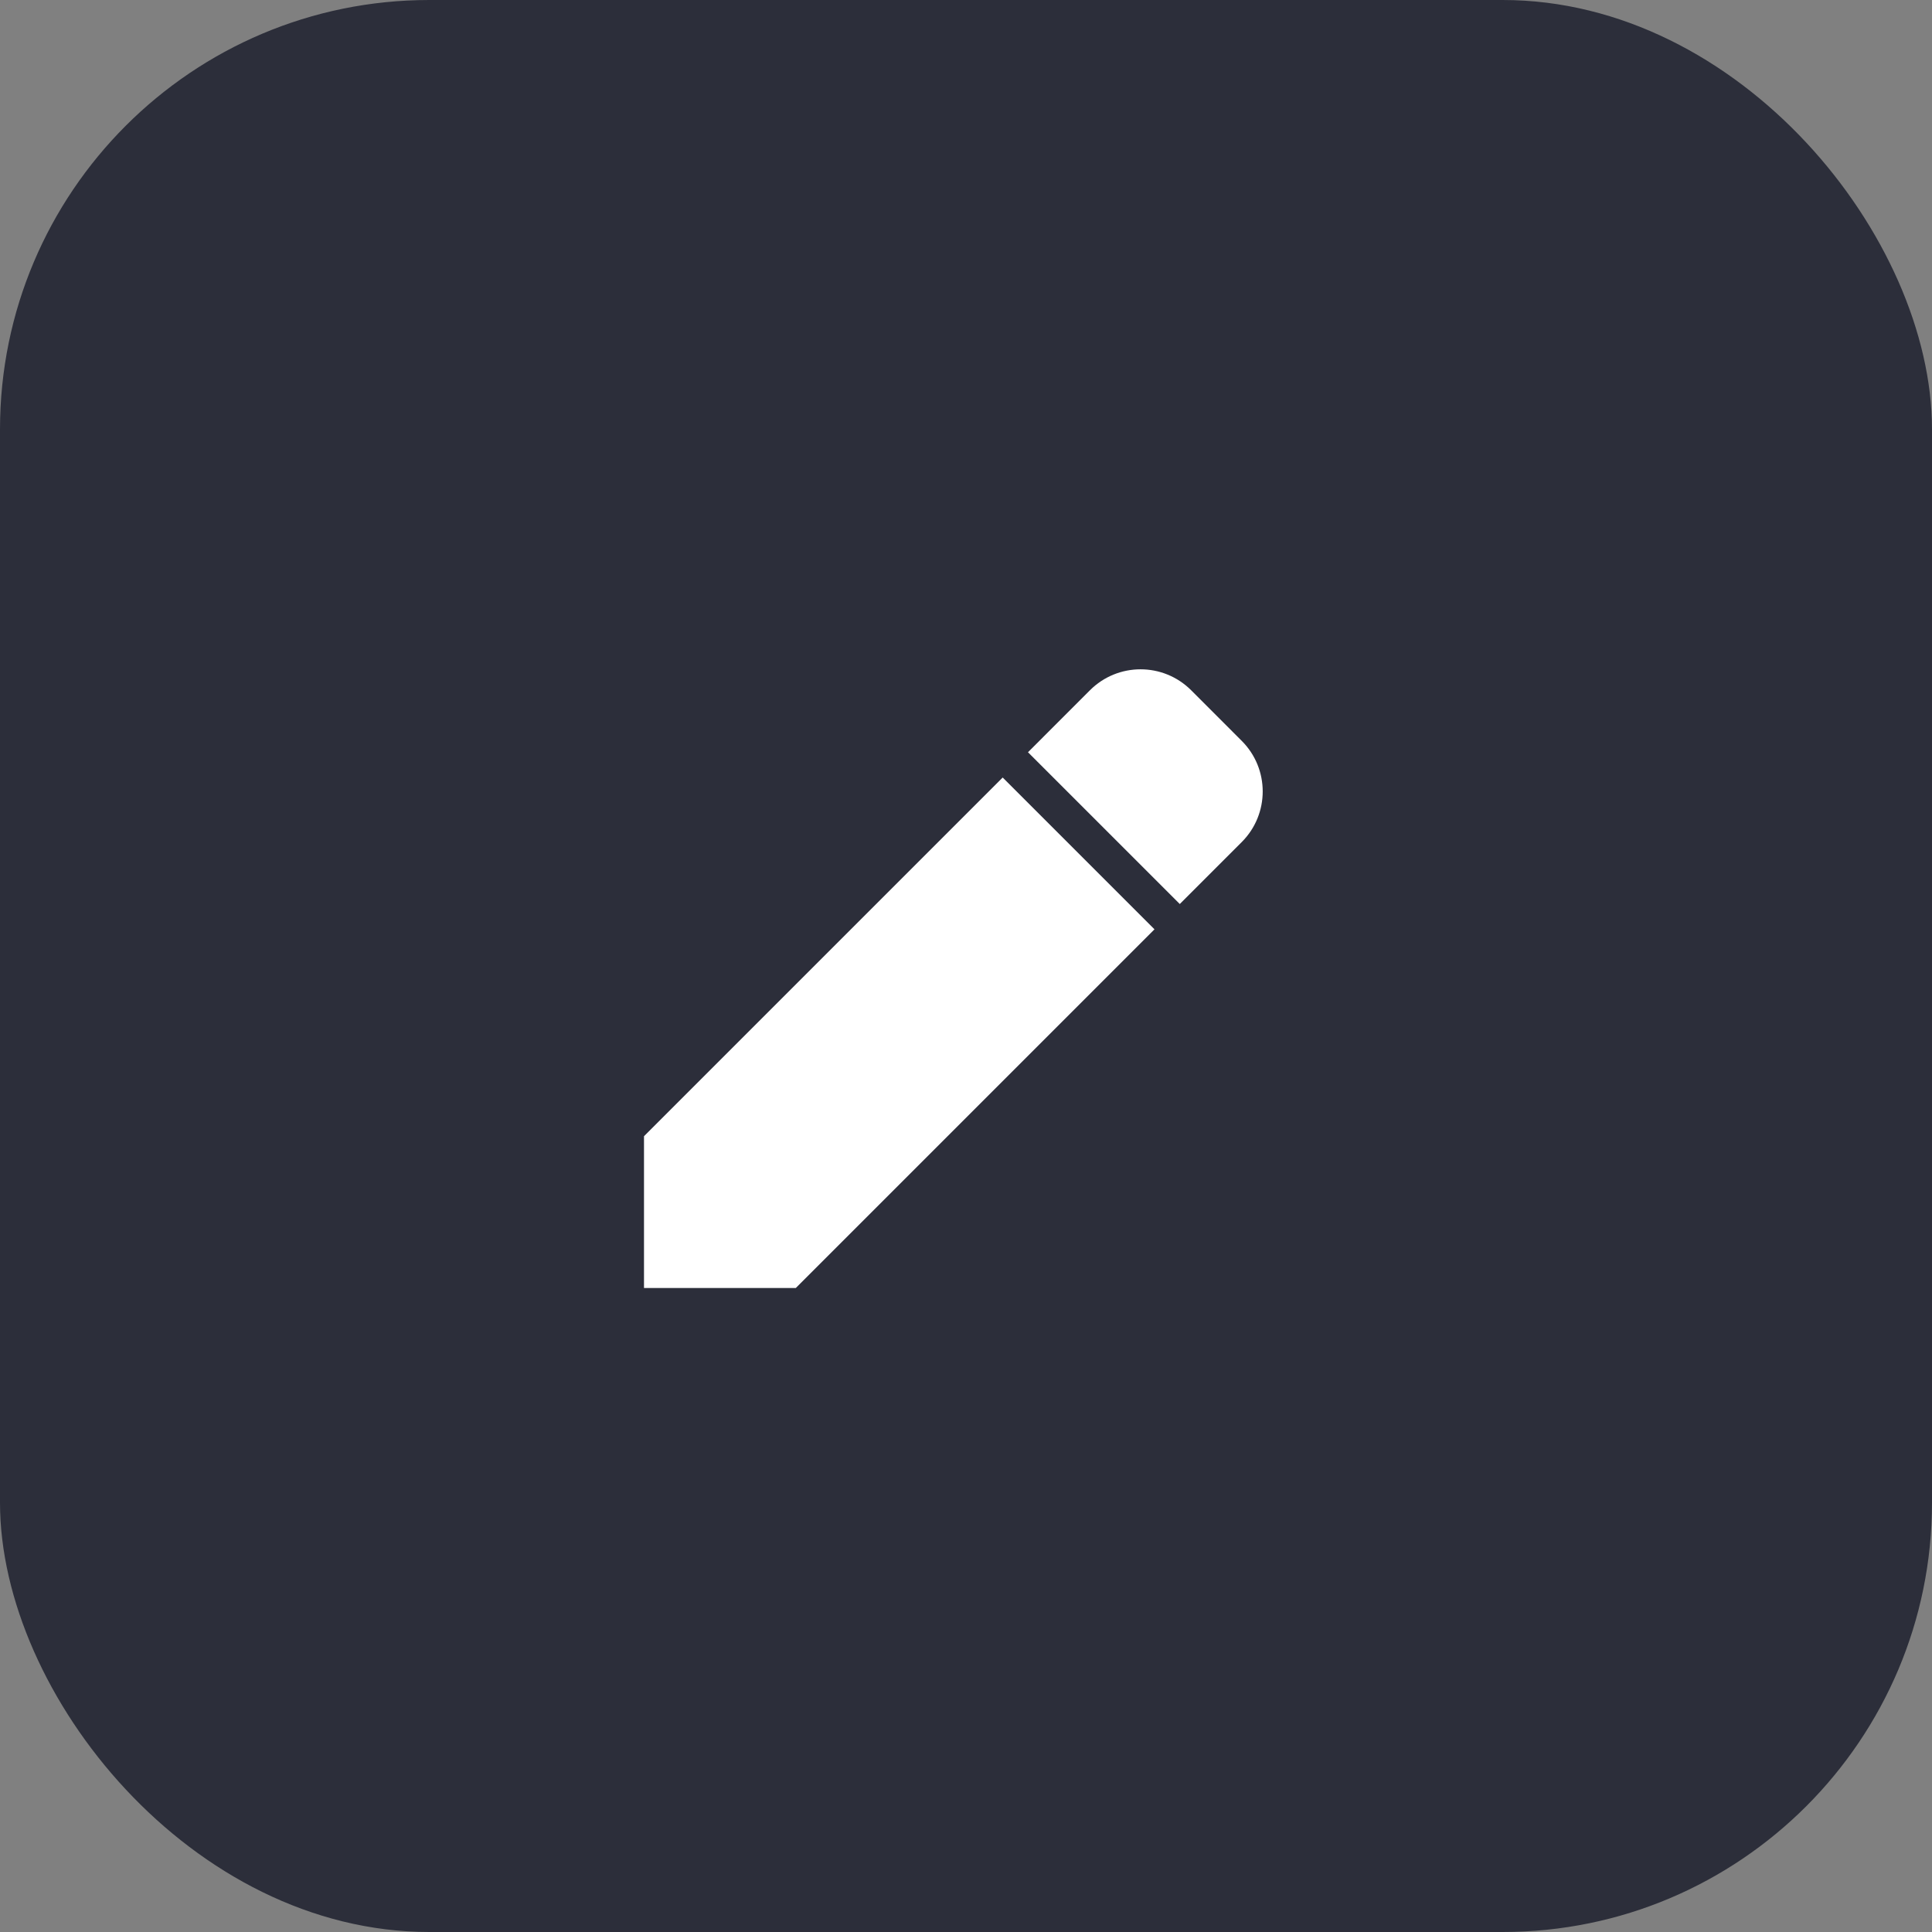
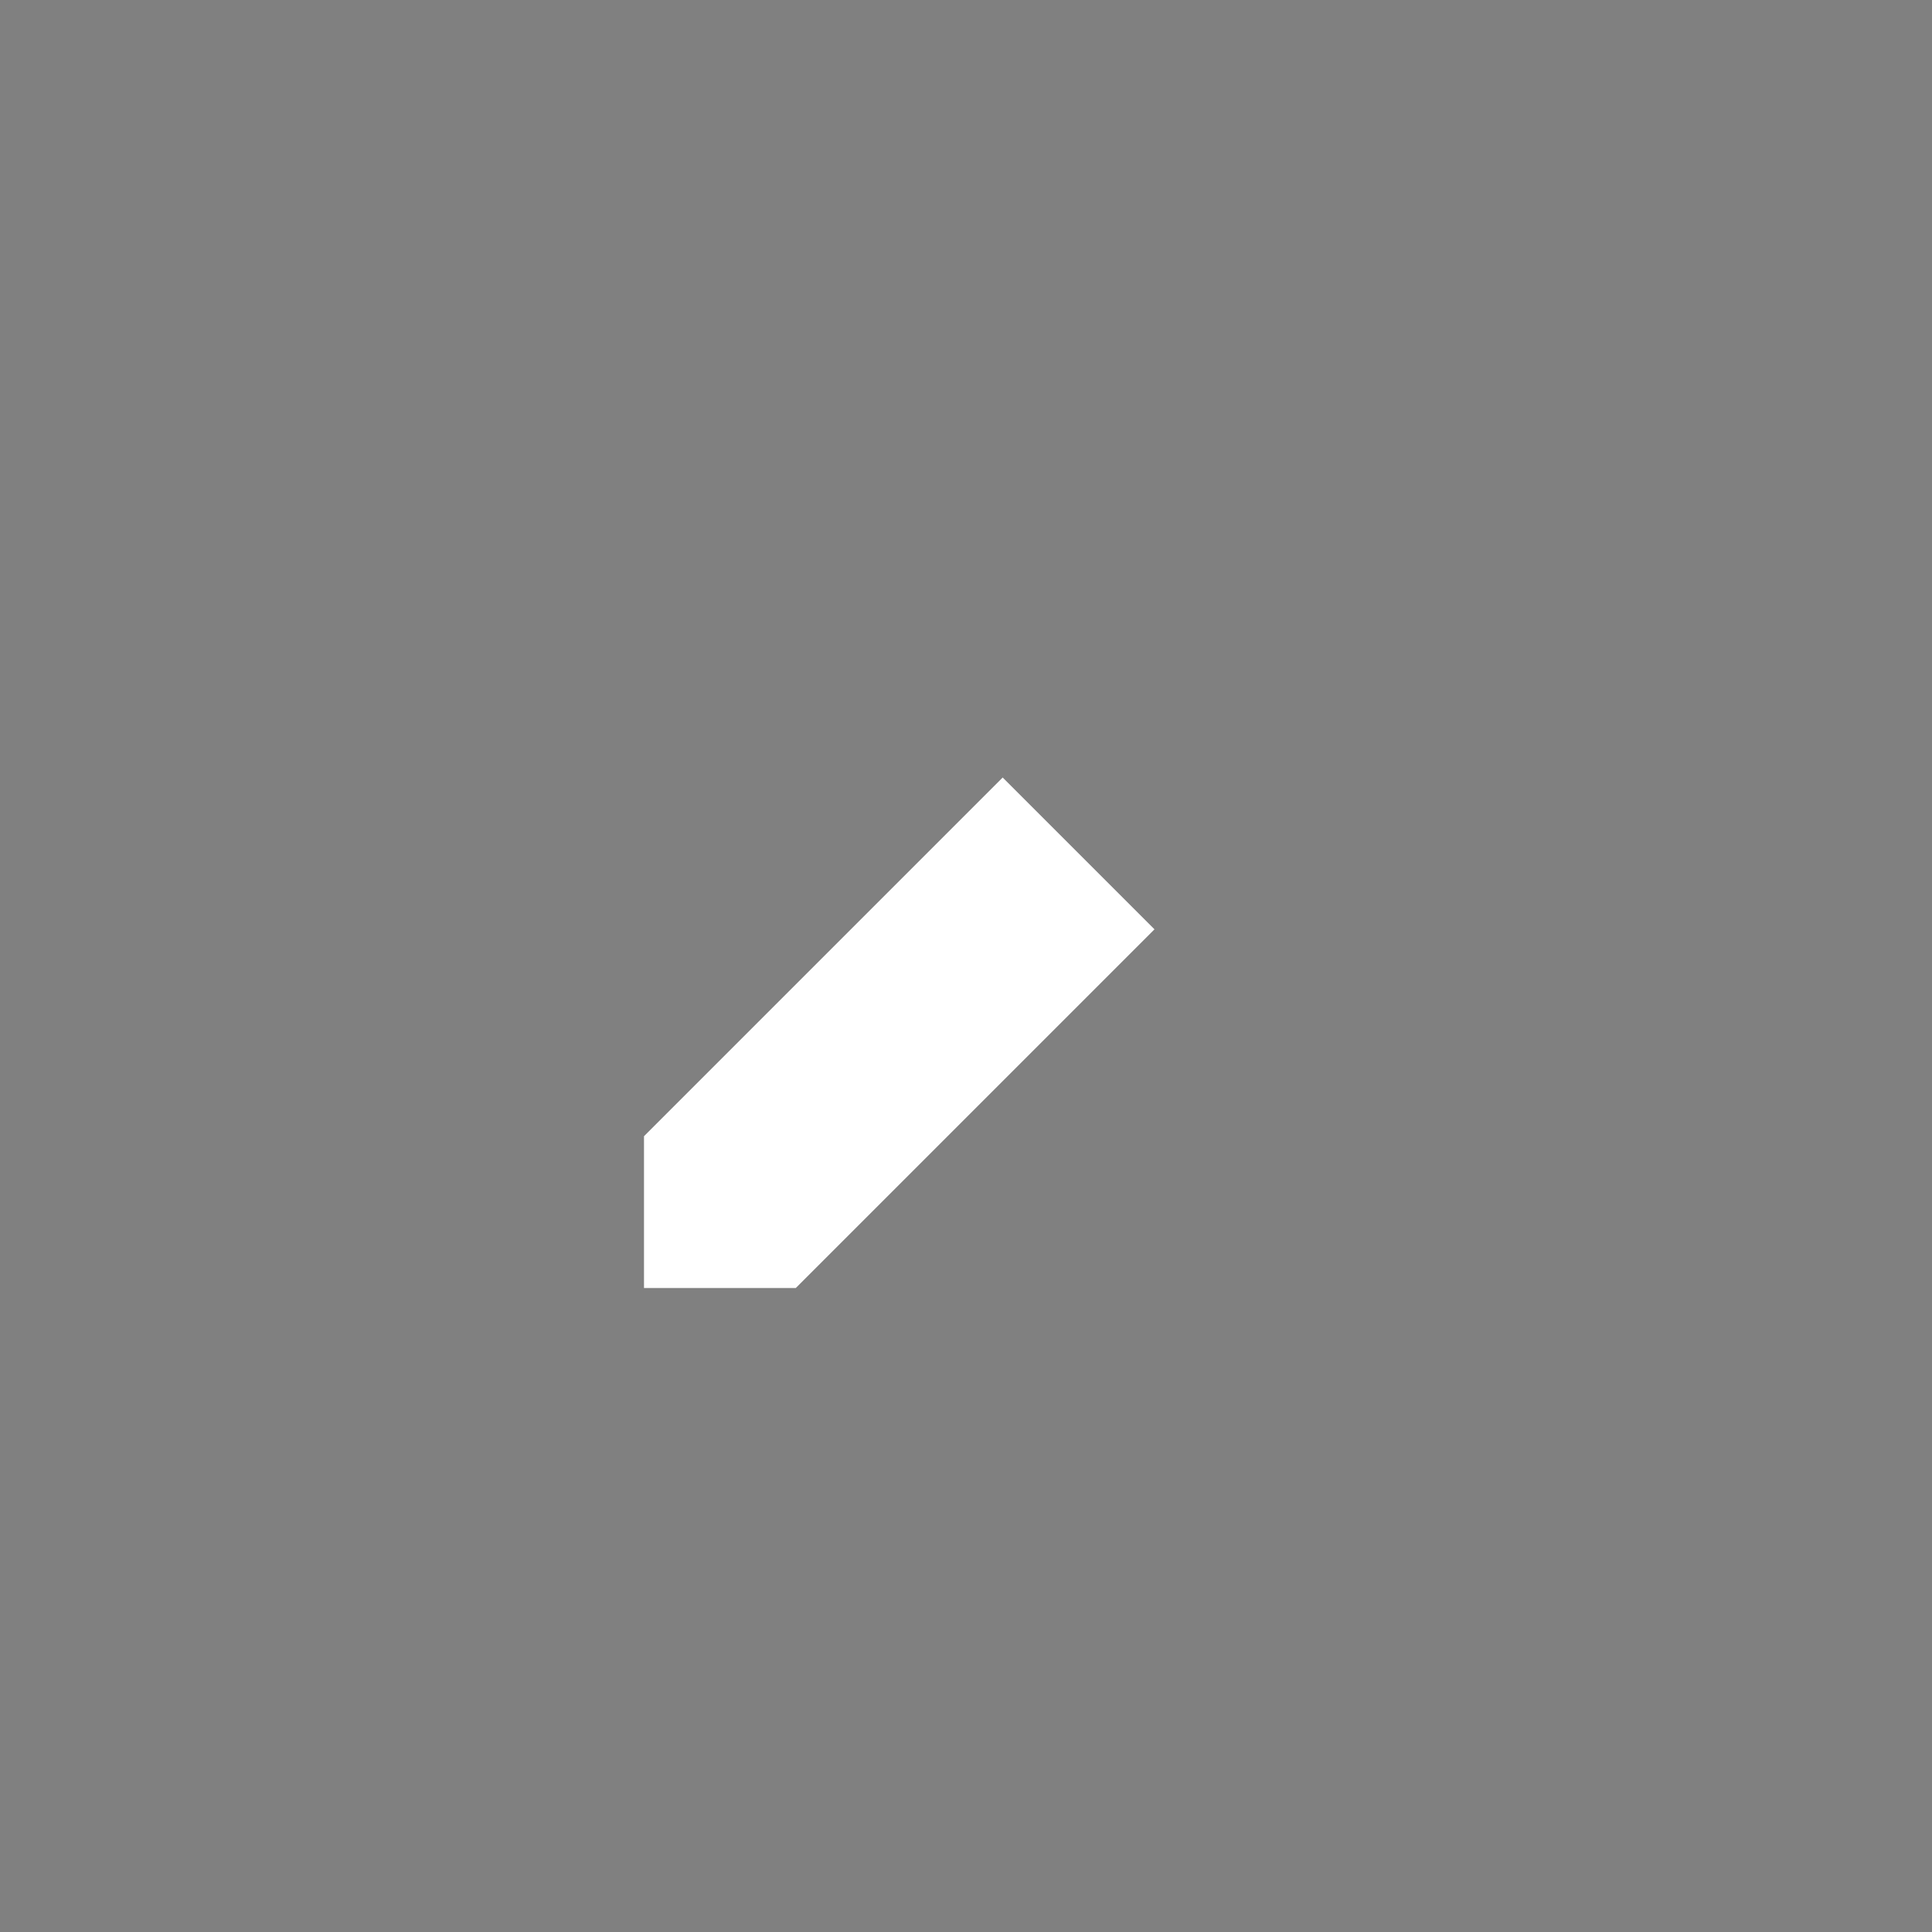
<svg xmlns="http://www.w3.org/2000/svg" width="72" height="72" viewBox="0 0 72 72" fill="none">
  <rect x="0" y="0" width="72" height="72" fill="#808080" stroke="none" />
-   <rect width="72" height="72" rx="16" fill="#2C2E3A" />
-   <path d="M43.967 33.69L46.276 31.381C47.318 30.339 47.318 28.651 46.276 27.61L44.391 25.724C43.349 24.683 41.661 24.683 40.619 25.724L38.31 28.034L43.967 33.69Z" fill="white" />
  <path d="M37.367 28.976L24 42.343V48H29.657L43.024 34.633L37.367 28.976Z" fill="white" />
</svg>